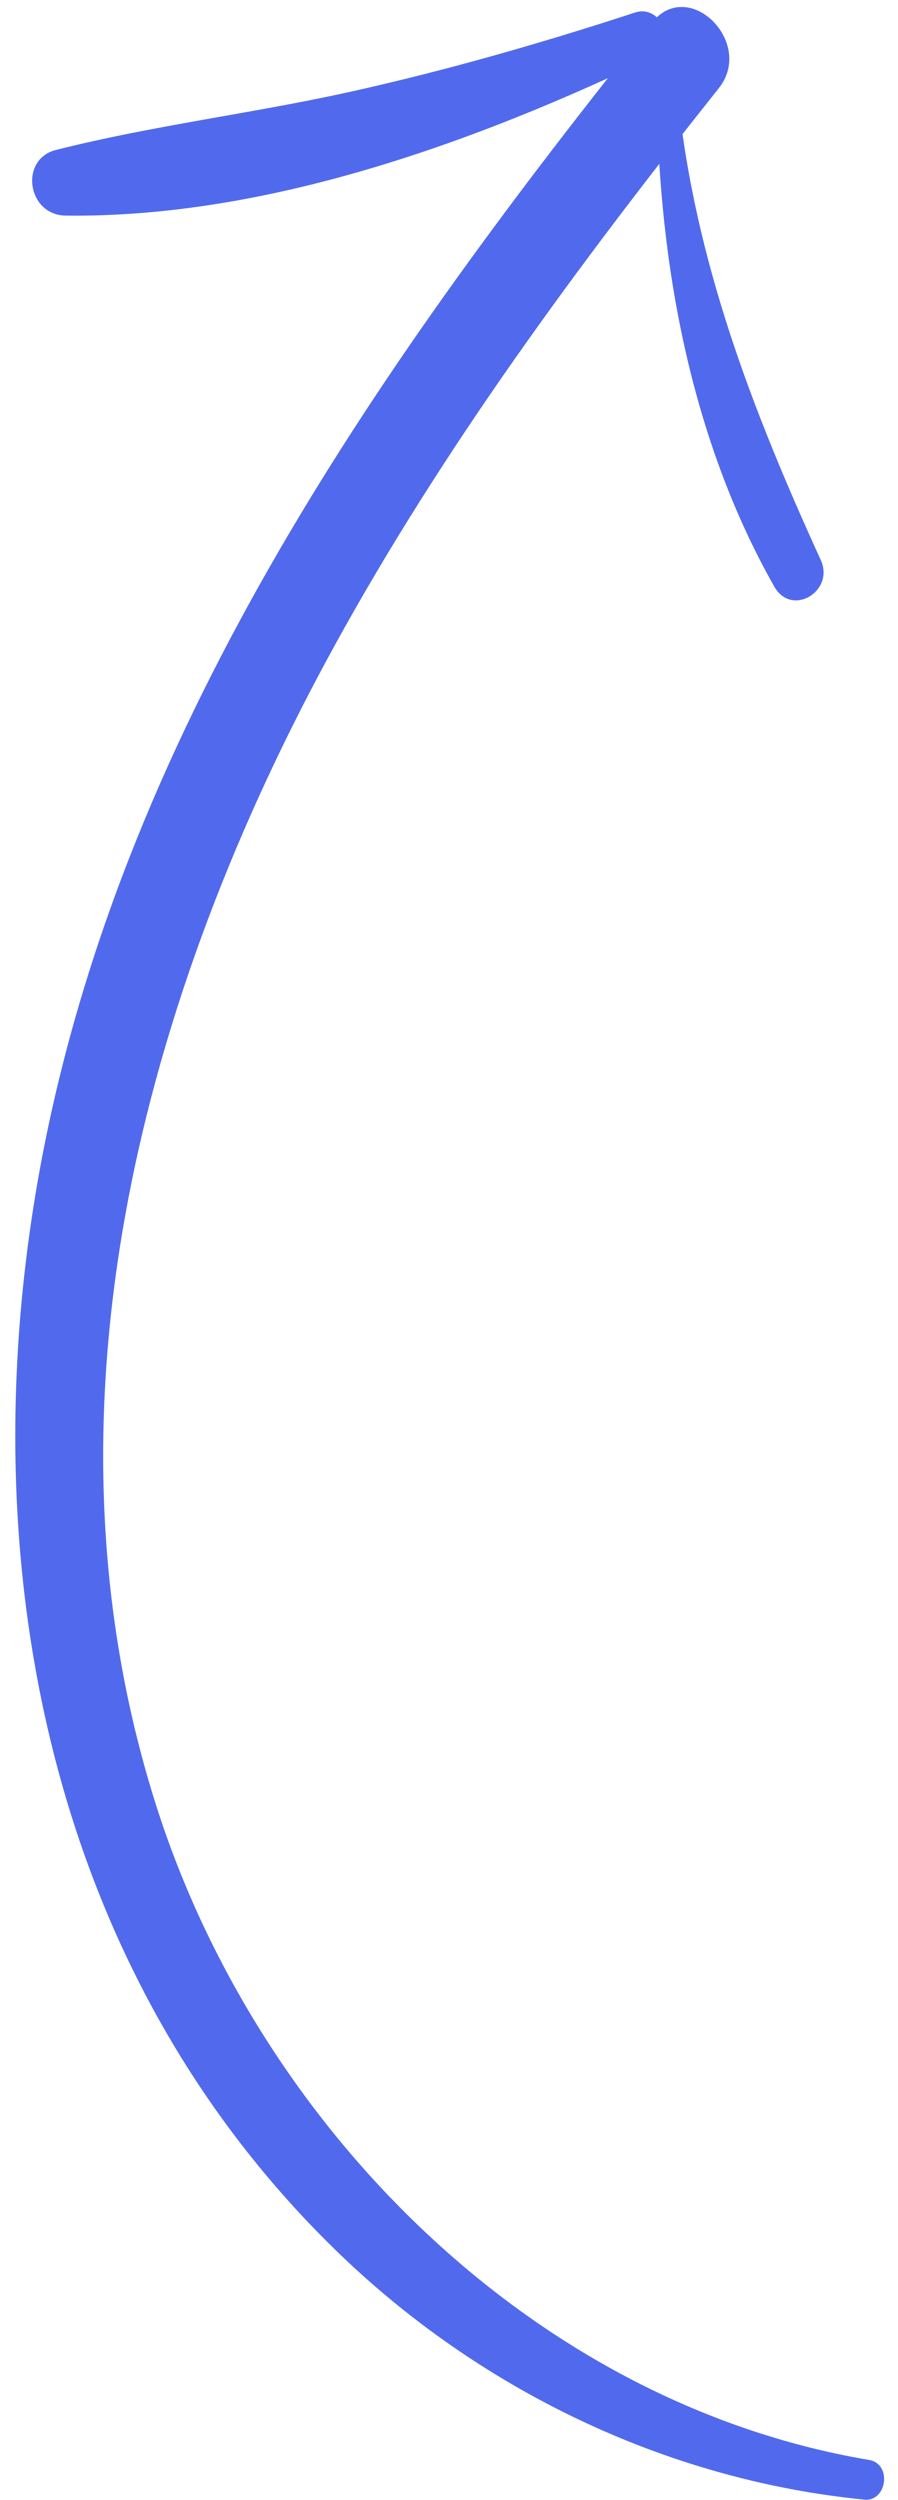
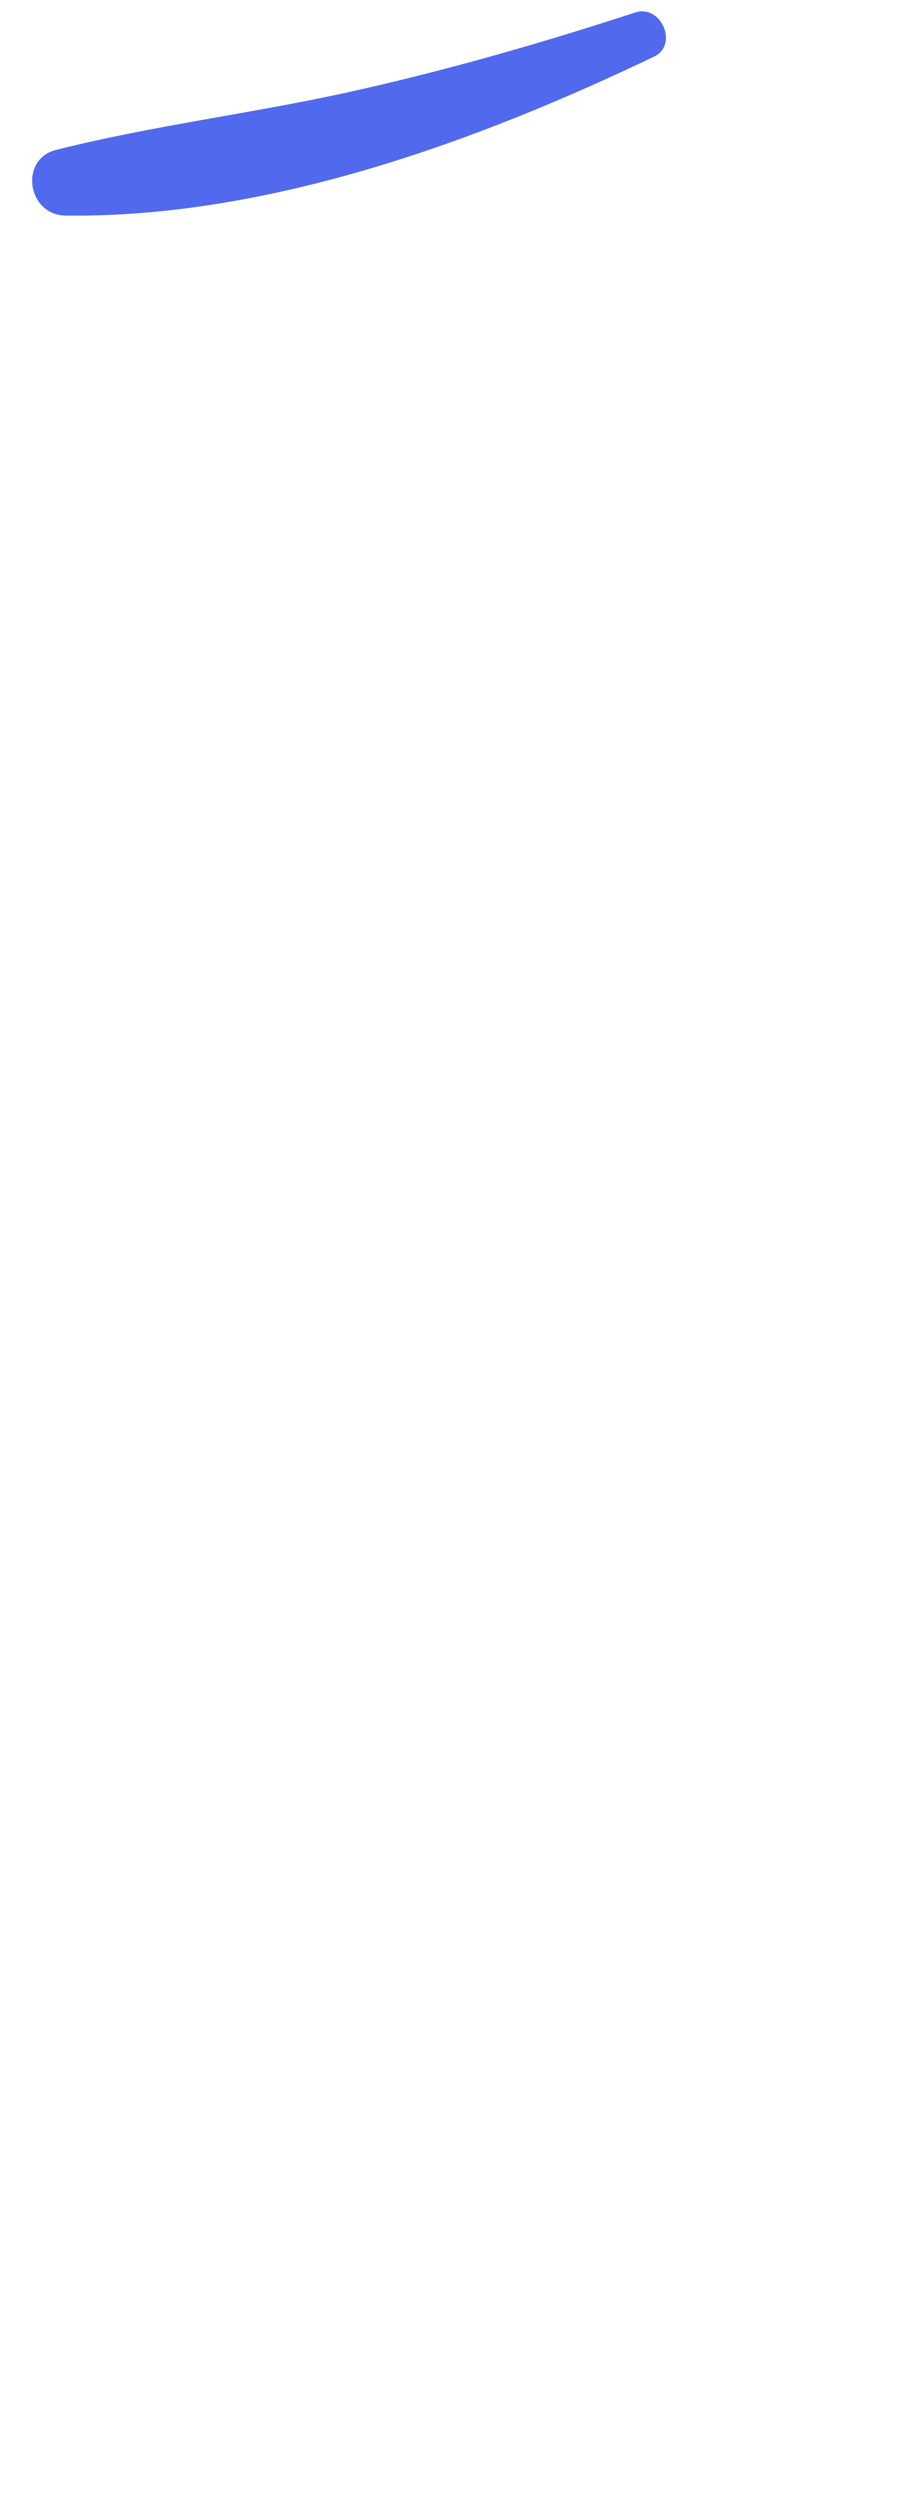
<svg xmlns="http://www.w3.org/2000/svg" fill="none" height="100%" overflow="visible" preserveAspectRatio="none" style="display: block;" viewBox="0 0 37 103" width="100%">
  <g id="Arrow_">
    <g id="Group">
-       <path d="M35.815 101.345C21.805 98.973 10.572 87.428 6.428 74.36C1.271 58.099 5.902 40.958 13.774 26.62C18.258 18.454 23.817 10.922 29.618 3.632C31.108 1.757 28.381 -0.964 26.864 0.928C15.838 14.713 5.293 29.656 1.81 47.285C-1.342 63.245 1.542 80.745 13.847 92.717C19.728 98.44 27.429 102.166 35.607 102.978C36.549 103.074 36.762 101.507 35.815 101.345Z" fill="#516AED" id="Vector" />
-     </g>
+       </g>
    <g id="Group_2">
      <path d="M26.167 0.516C22.297 1.781 18.347 2.914 14.362 3.797C10.364 4.679 6.268 5.176 2.307 6.177C0.782 6.564 1.123 8.862 2.706 8.882C11.016 8.985 19.644 5.834 26.957 2.328C27.964 1.839 27.242 0.164 26.167 0.516Z" fill="#516AED" id="Vector_2" />
    </g>
    <g id="Group_3">
-       <path d="M27.061 3.968C27.151 10.827 28.445 18.067 31.903 24.168C32.627 25.441 34.398 24.345 33.82 23.077C30.979 16.849 28.642 10.777 27.93 3.972C27.876 3.439 27.055 3.409 27.061 3.968Z" fill="#516AED" id="Vector_3" />
-     </g>
+       </g>
  </g>
</svg>